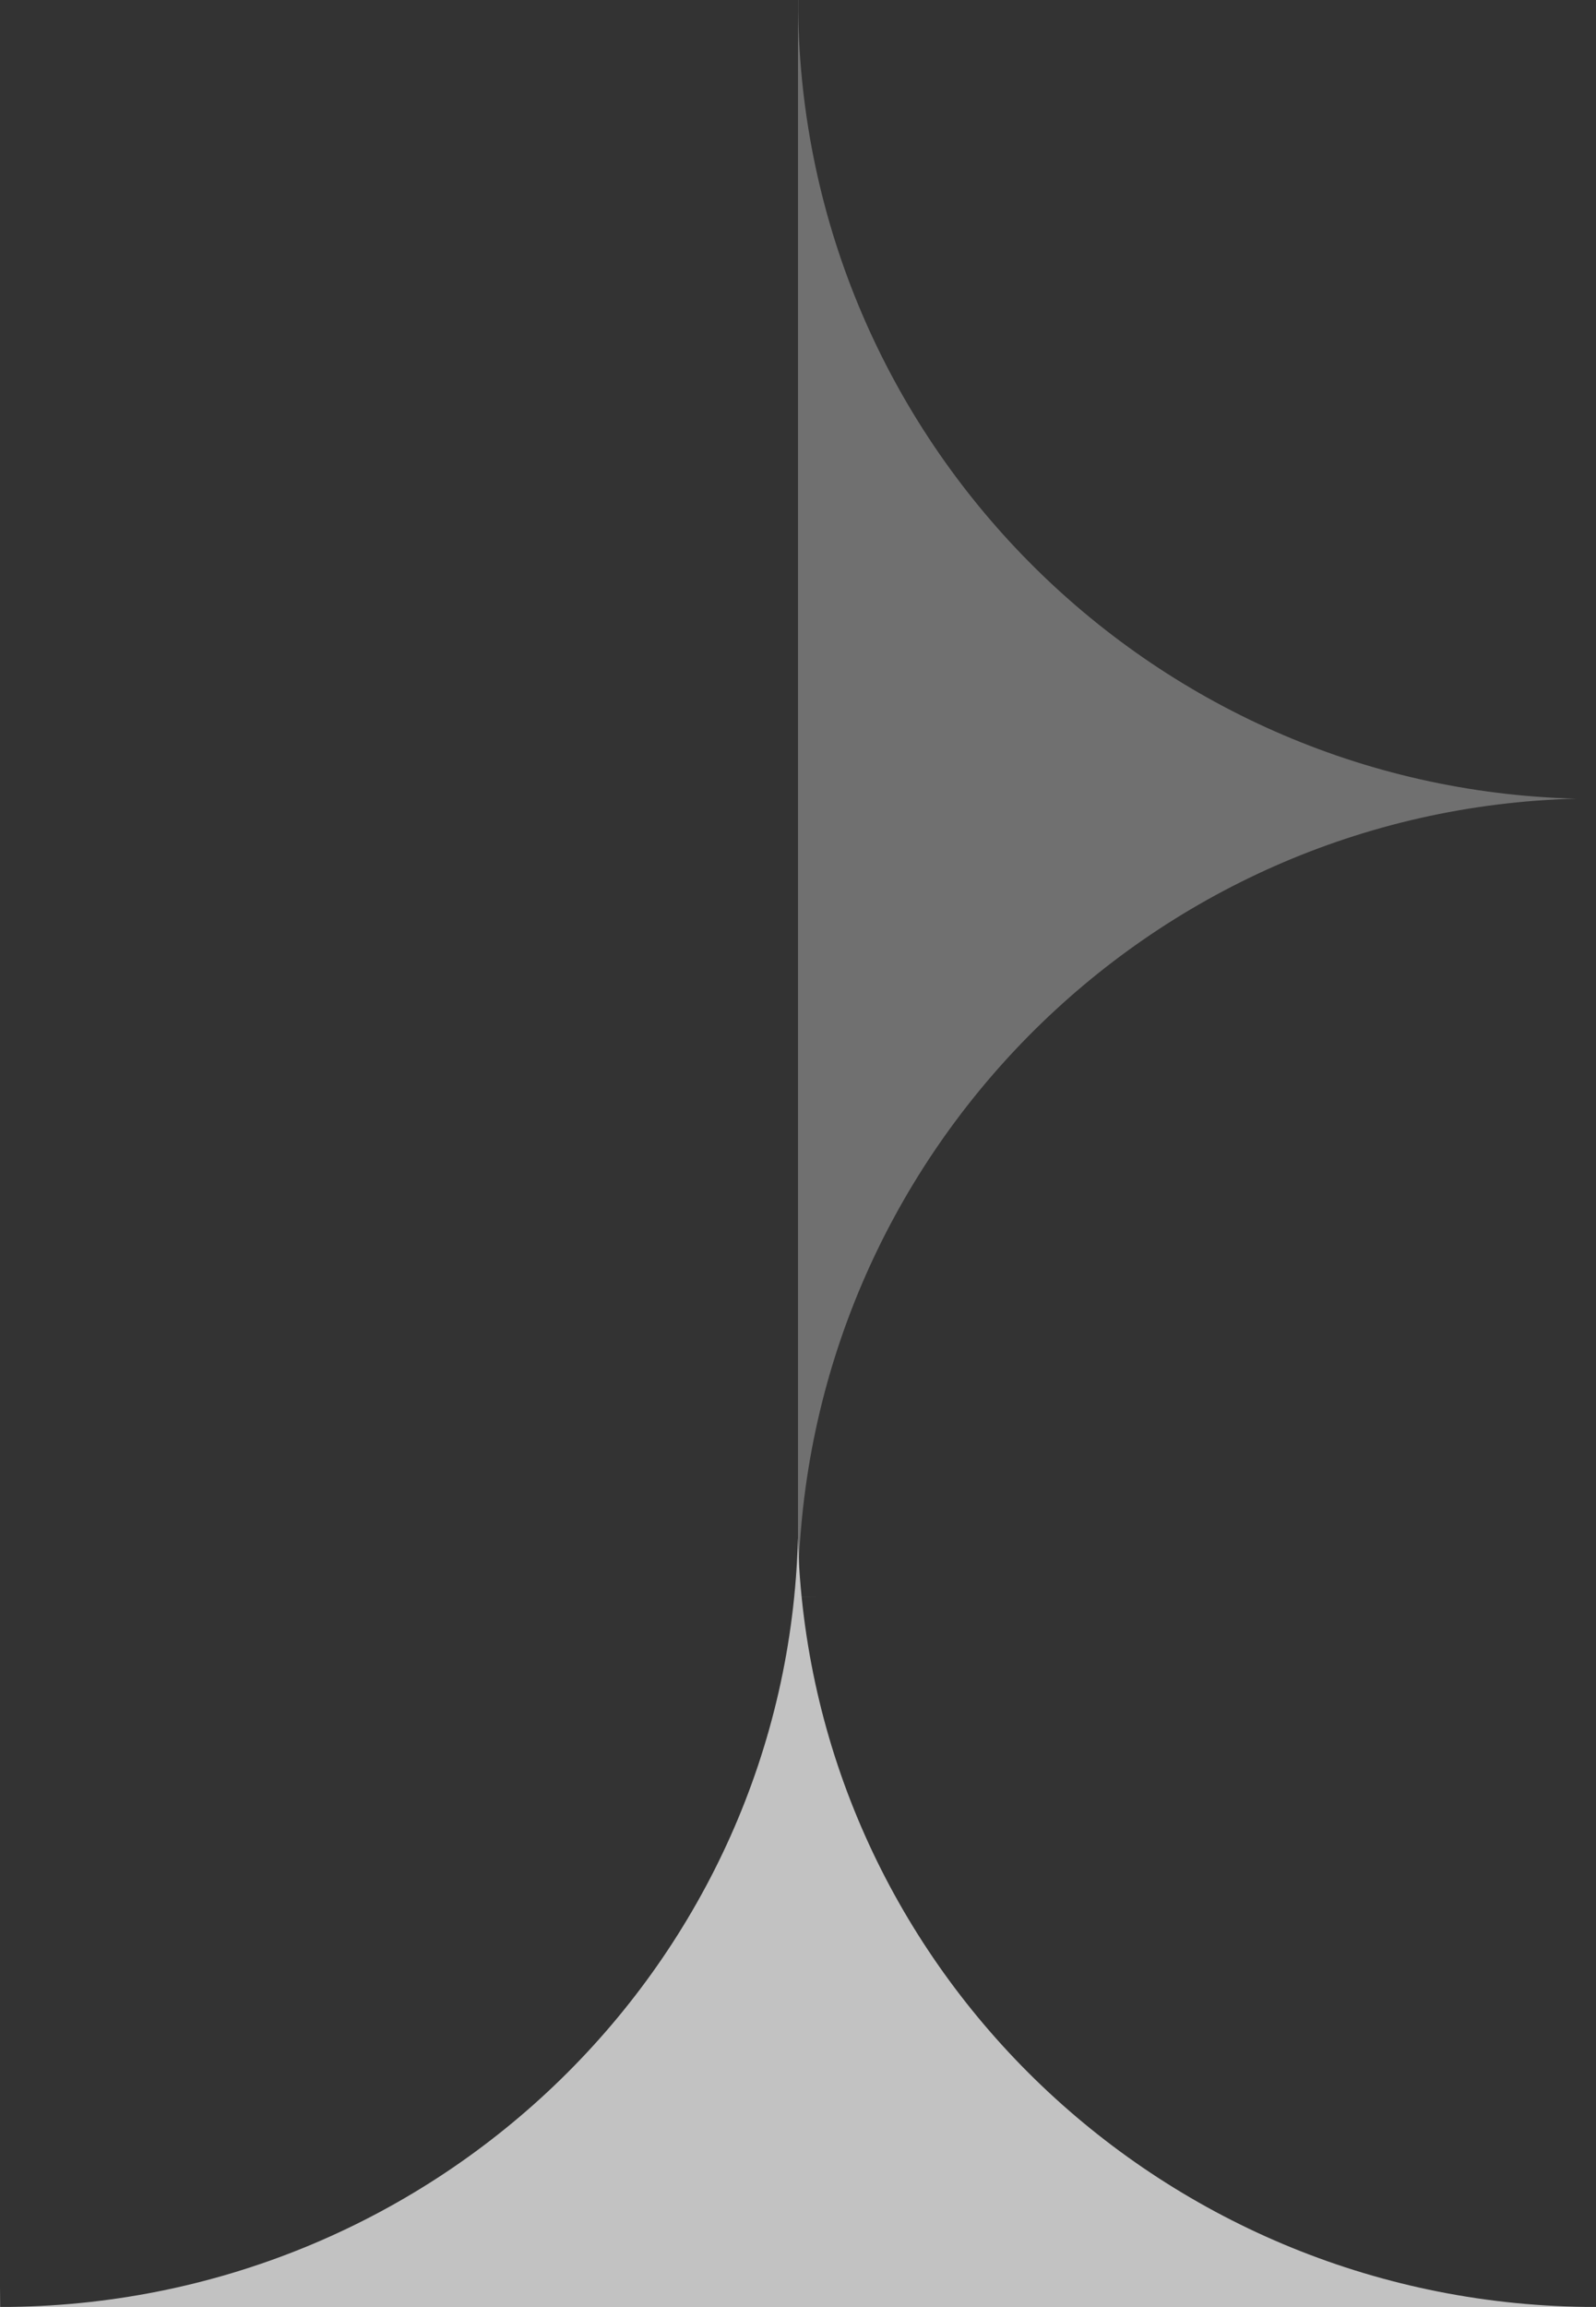
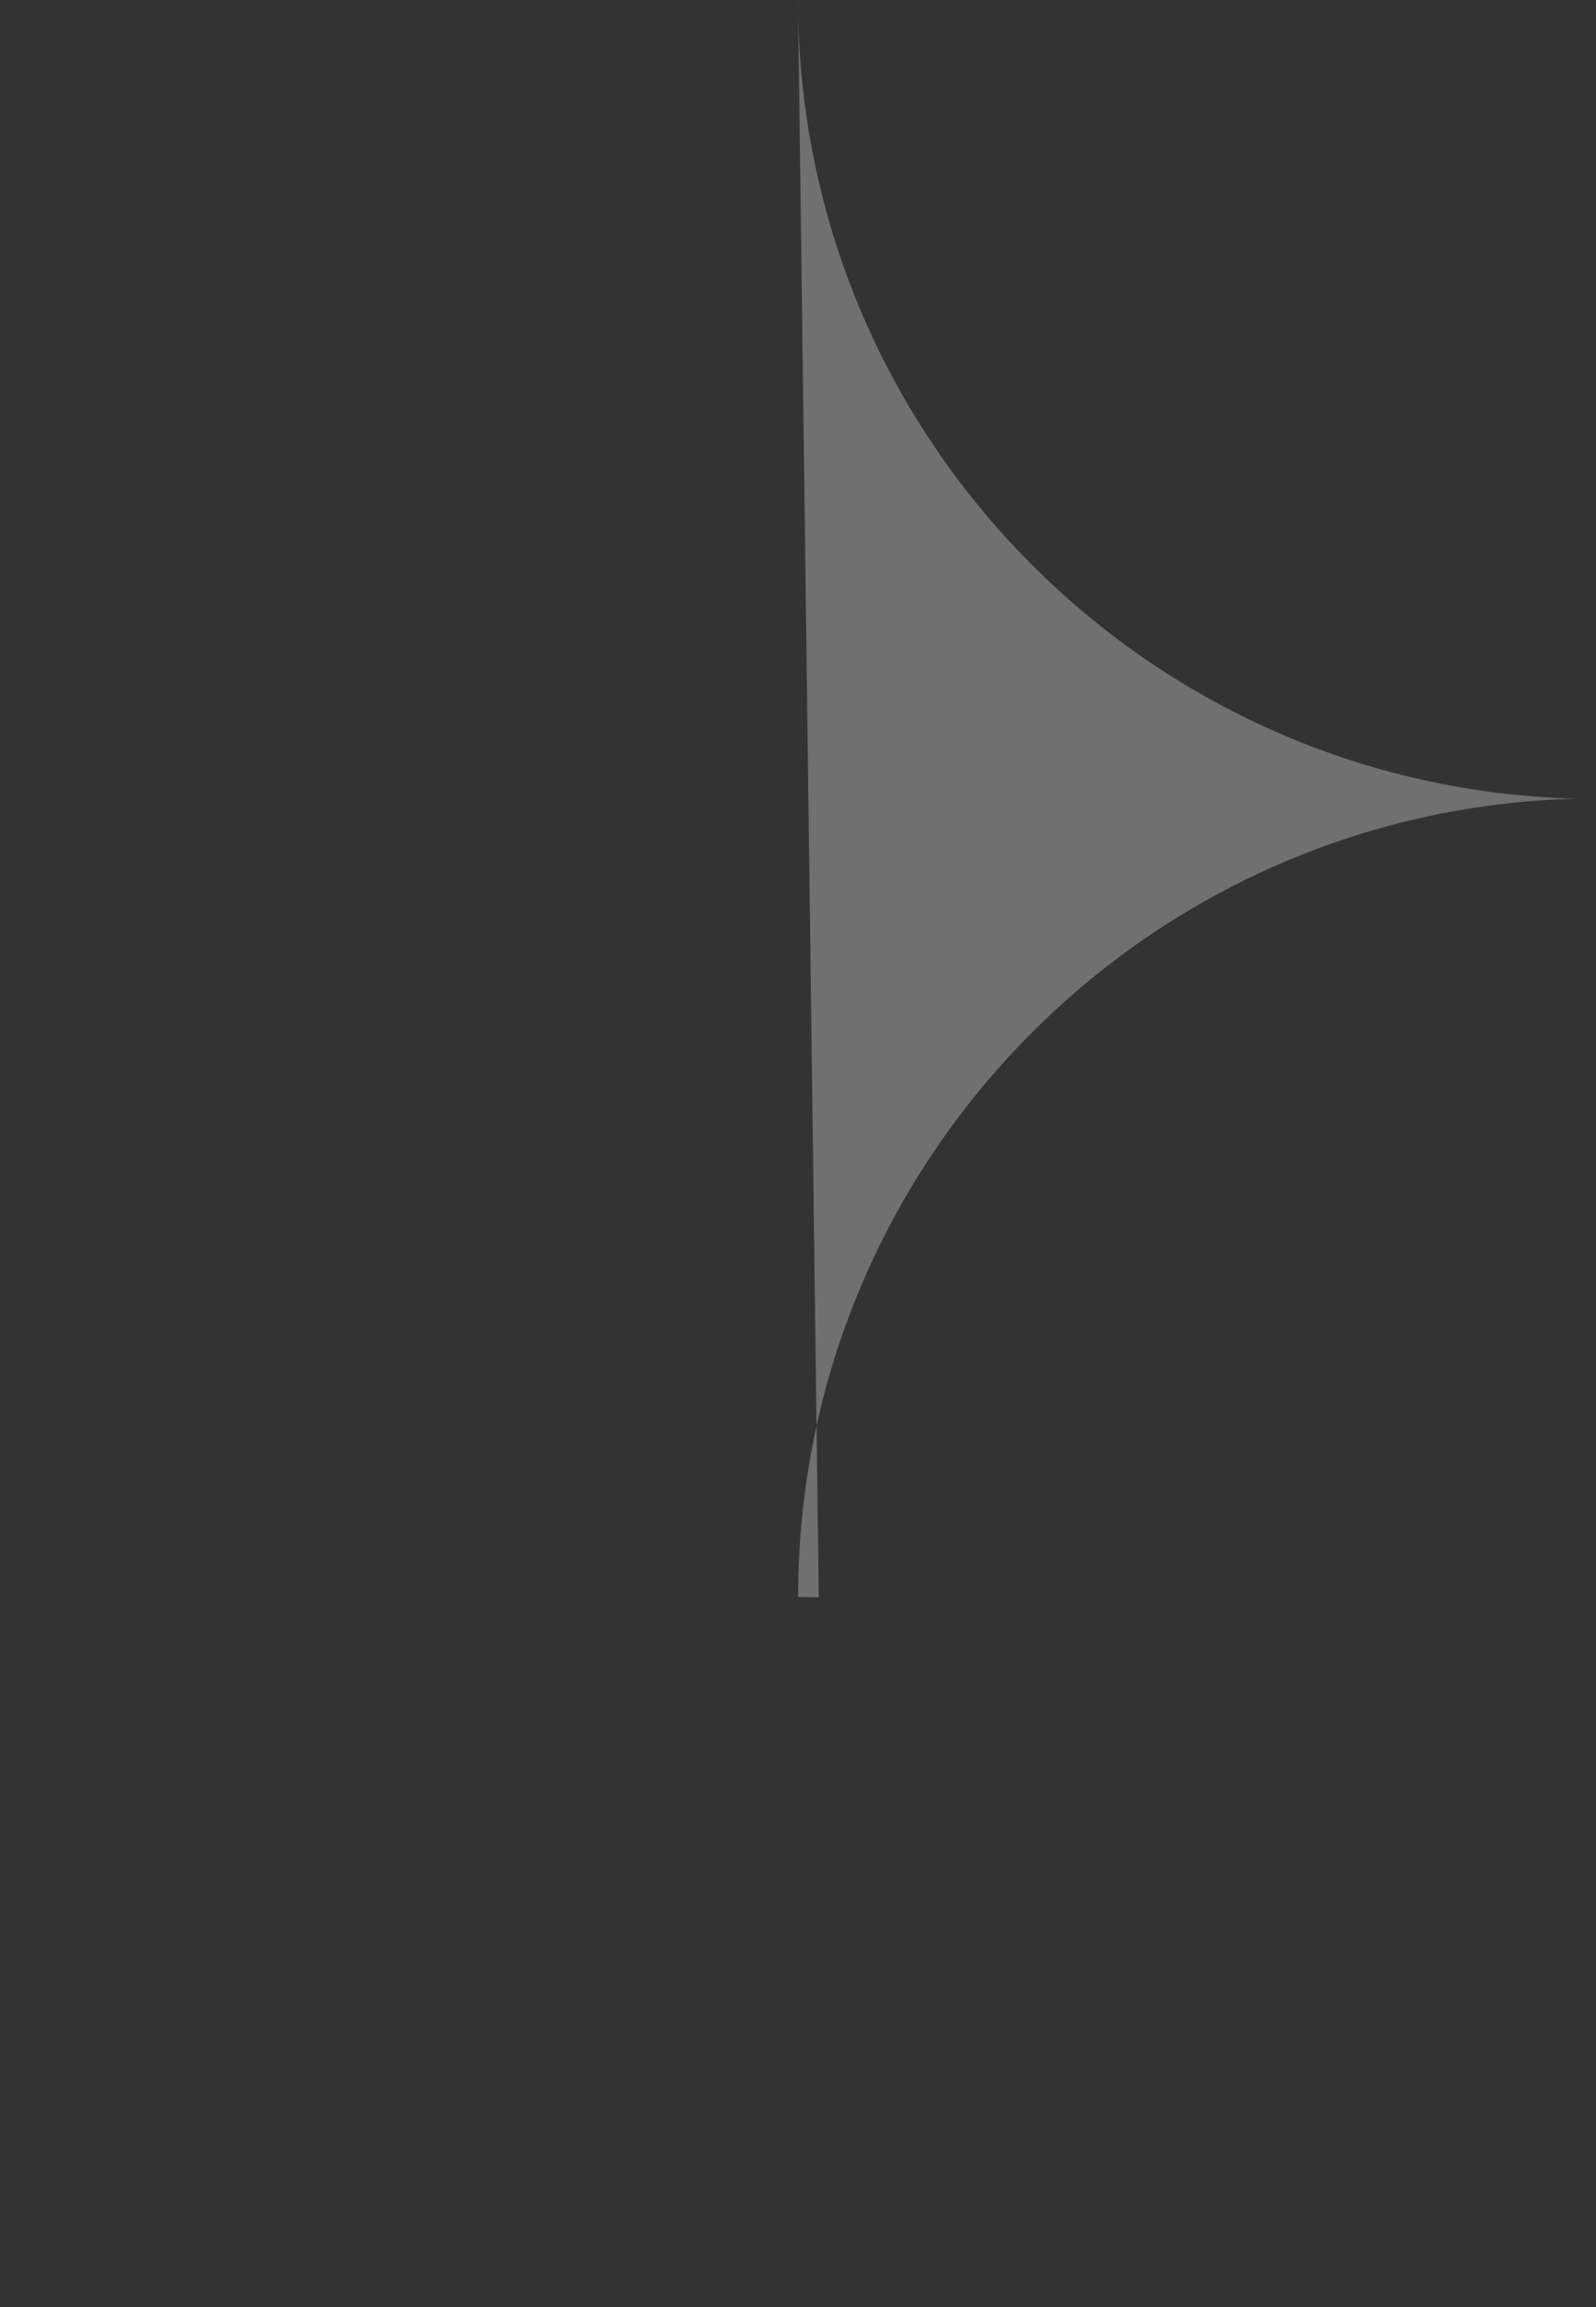
<svg xmlns="http://www.w3.org/2000/svg" width="162" height="234" viewBox="0 0 162 234" fill="none">
  <rect x="0" y="0" width="162" height="234" fill="#333333" stroke="none" />
-   <path d="M162 234L0 234L1.1584e-07 231.918C7.72269e-08 232.612 0.016 233.29 0.016 233.984L1.038 233.984C44.598 233.432 79.891 198.92 80.992 156C82.093 198.92 117.386 233.448 160.946 233.984L162 233.984L162 234Z" fill="white" fill-opacity="0.7" />
-   <path d="M81 -2.51113e-06L81 162L83.109 162C82.406 162 81.719 161.984 81.016 161.984L81.016 160.962C81.575 117.402 116.53 82.109 160 81.008C116.53 79.907 81.559 44.614 81.016 1.053L81.016 -2.51063e-06L81 -2.51113e-06Z" fill="white" fill-opacity="0.3" />
+   <path d="M81 -2.51113e-06L83.109 162C82.406 162 81.719 161.984 81.016 161.984L81.016 160.962C81.575 117.402 116.53 82.109 160 81.008C116.53 79.907 81.559 44.614 81.016 1.053L81.016 -2.51063e-06L81 -2.51113e-06Z" fill="white" fill-opacity="0.3" />
</svg>